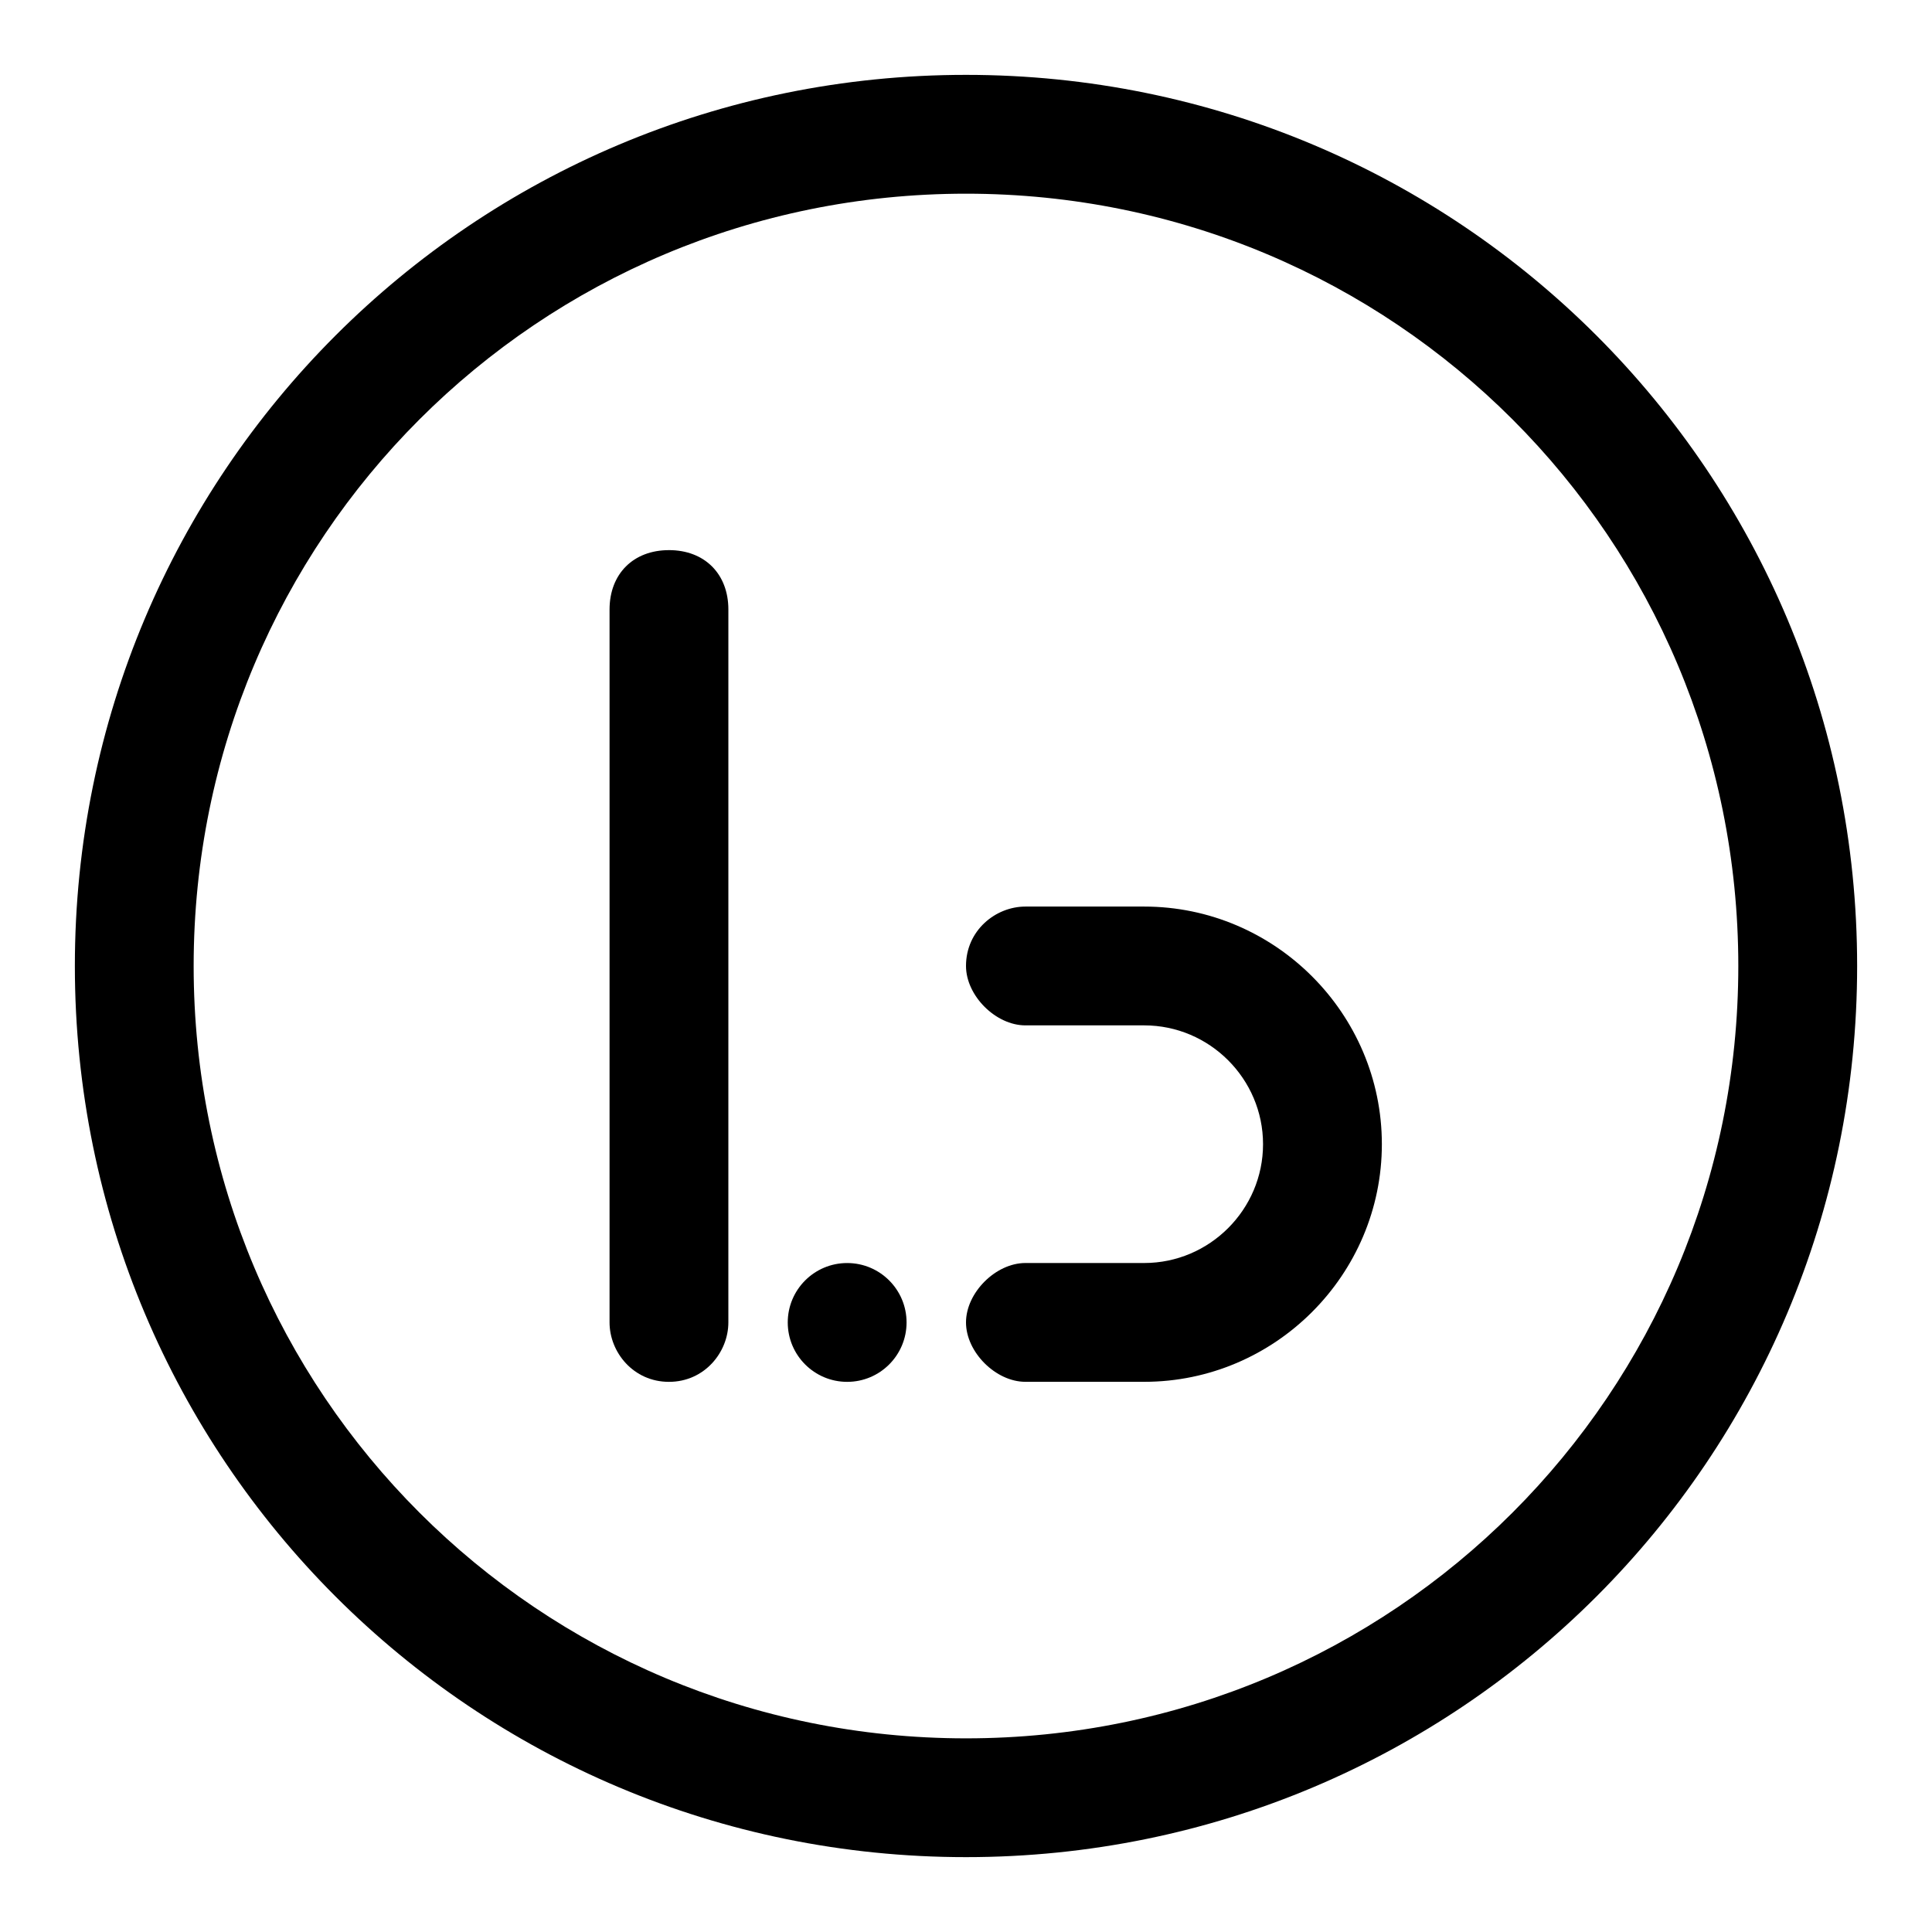
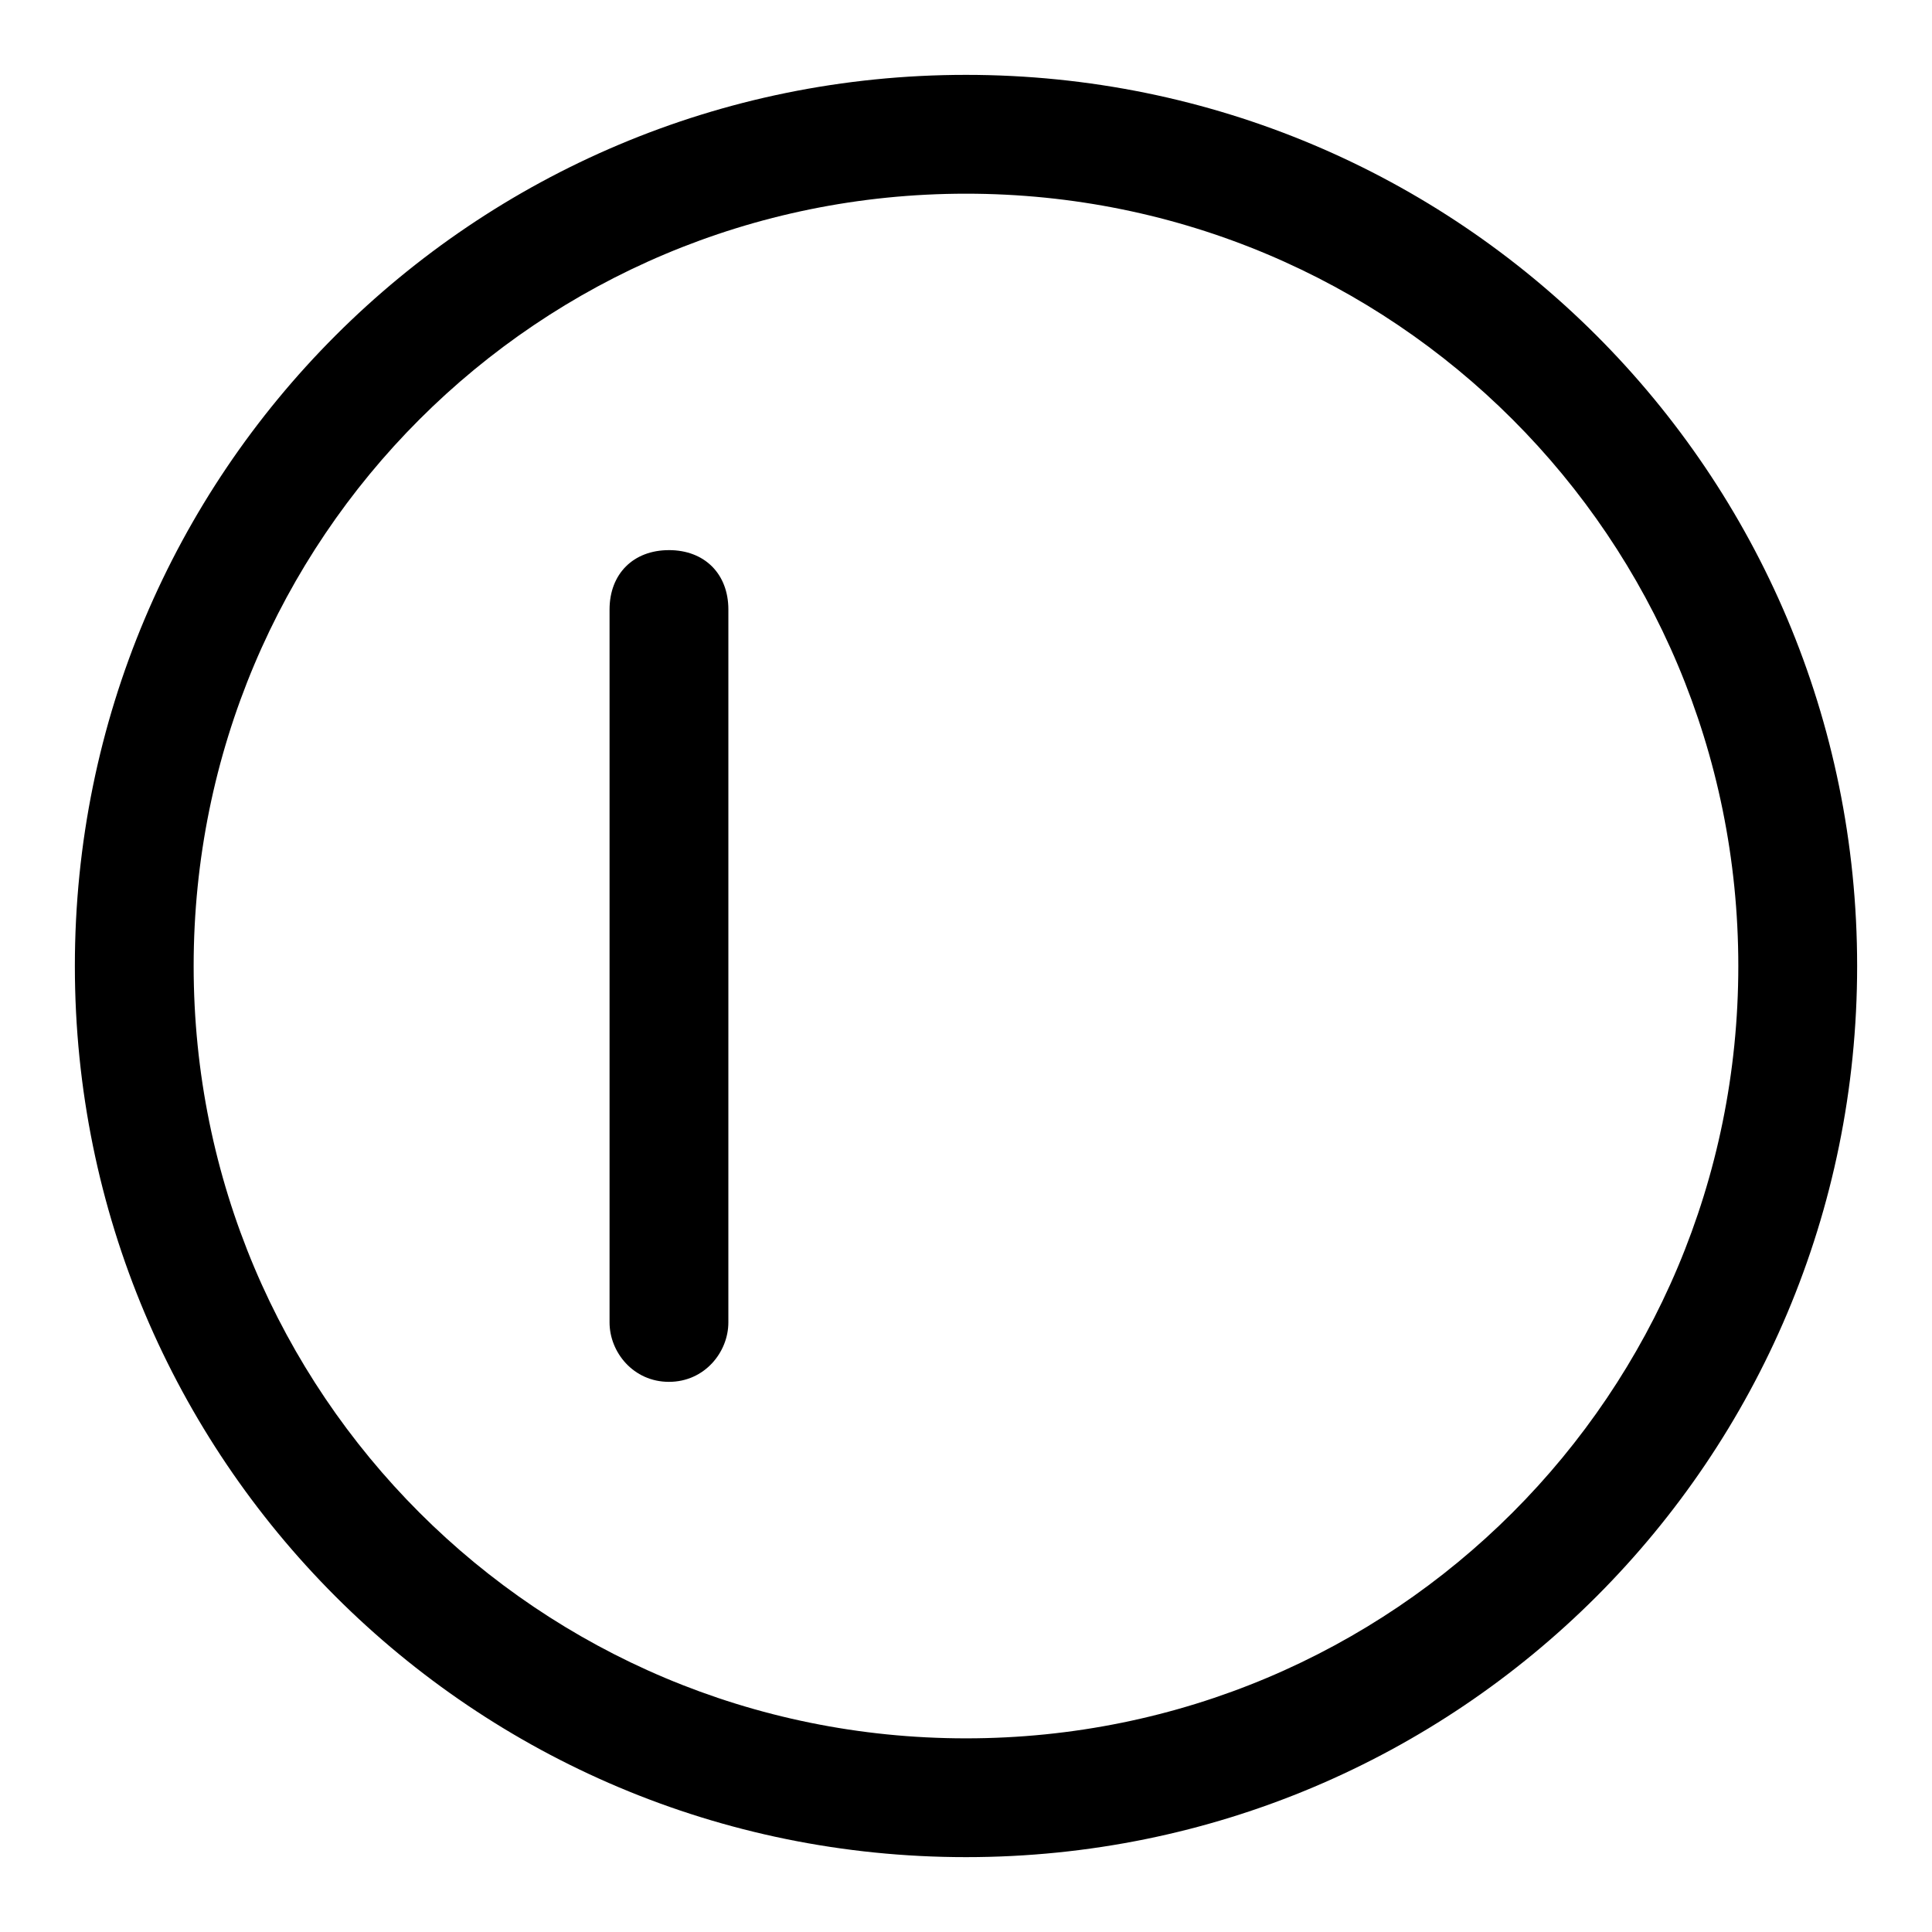
<svg xmlns="http://www.w3.org/2000/svg" fill="#000000" width="800px" height="800px" version="1.1" viewBox="144 144 512 512">
  <g>
-     <path d="m447.23 384.25h-31.488c-7.871 0-15.742 6.297-15.742 15.742 0 7.871 7.871 15.742 15.742 15.742h31.488c17.32 0 31.488 14.168 31.488 31.488 0 17.32-14.168 31.488-31.488 31.488h-31.488c-7.871 0-15.742 7.871-15.742 15.742 0 7.871 7.871 15.742 15.742 15.742h31.488c34.637 0 62.977-28.34 62.977-62.977 0-34.629-28.34-62.969-62.977-62.969z" />
-     <path d="m384.25 494.46c0 8.695-7.047 15.746-15.742 15.746-8.695 0-15.746-7.051-15.746-15.746 0-8.691 7.051-15.742 15.746-15.742 8.695 0 15.742 7.051 15.742 15.742" />
    <path d="m321.28 289.79c-9.445 0-15.742 6.297-15.742 15.742v188.93c0 7.871 6.297 15.742 15.742 15.742 9.445 0 15.742-7.871 15.742-15.742l0.004-188.93c0-9.449-6.297-15.746-15.746-15.746z" />
    <path d="m400 163.84c-130.68 0-236.16 105.49-236.16 236.16s105.48 236.16 236.16 236.16c130.68 0 236.16-105.48 236.16-236.16 0.004-130.68-105.48-236.16-236.16-236.16zm0 440.84c-113.36 0-204.68-91.316-204.68-204.67 0-113.36 91.316-204.68 204.68-204.68 113.36 0 204.67 91.316 204.67 204.67 0 113.36-91.316 204.68-204.67 204.68z" />
  </g>
</svg>